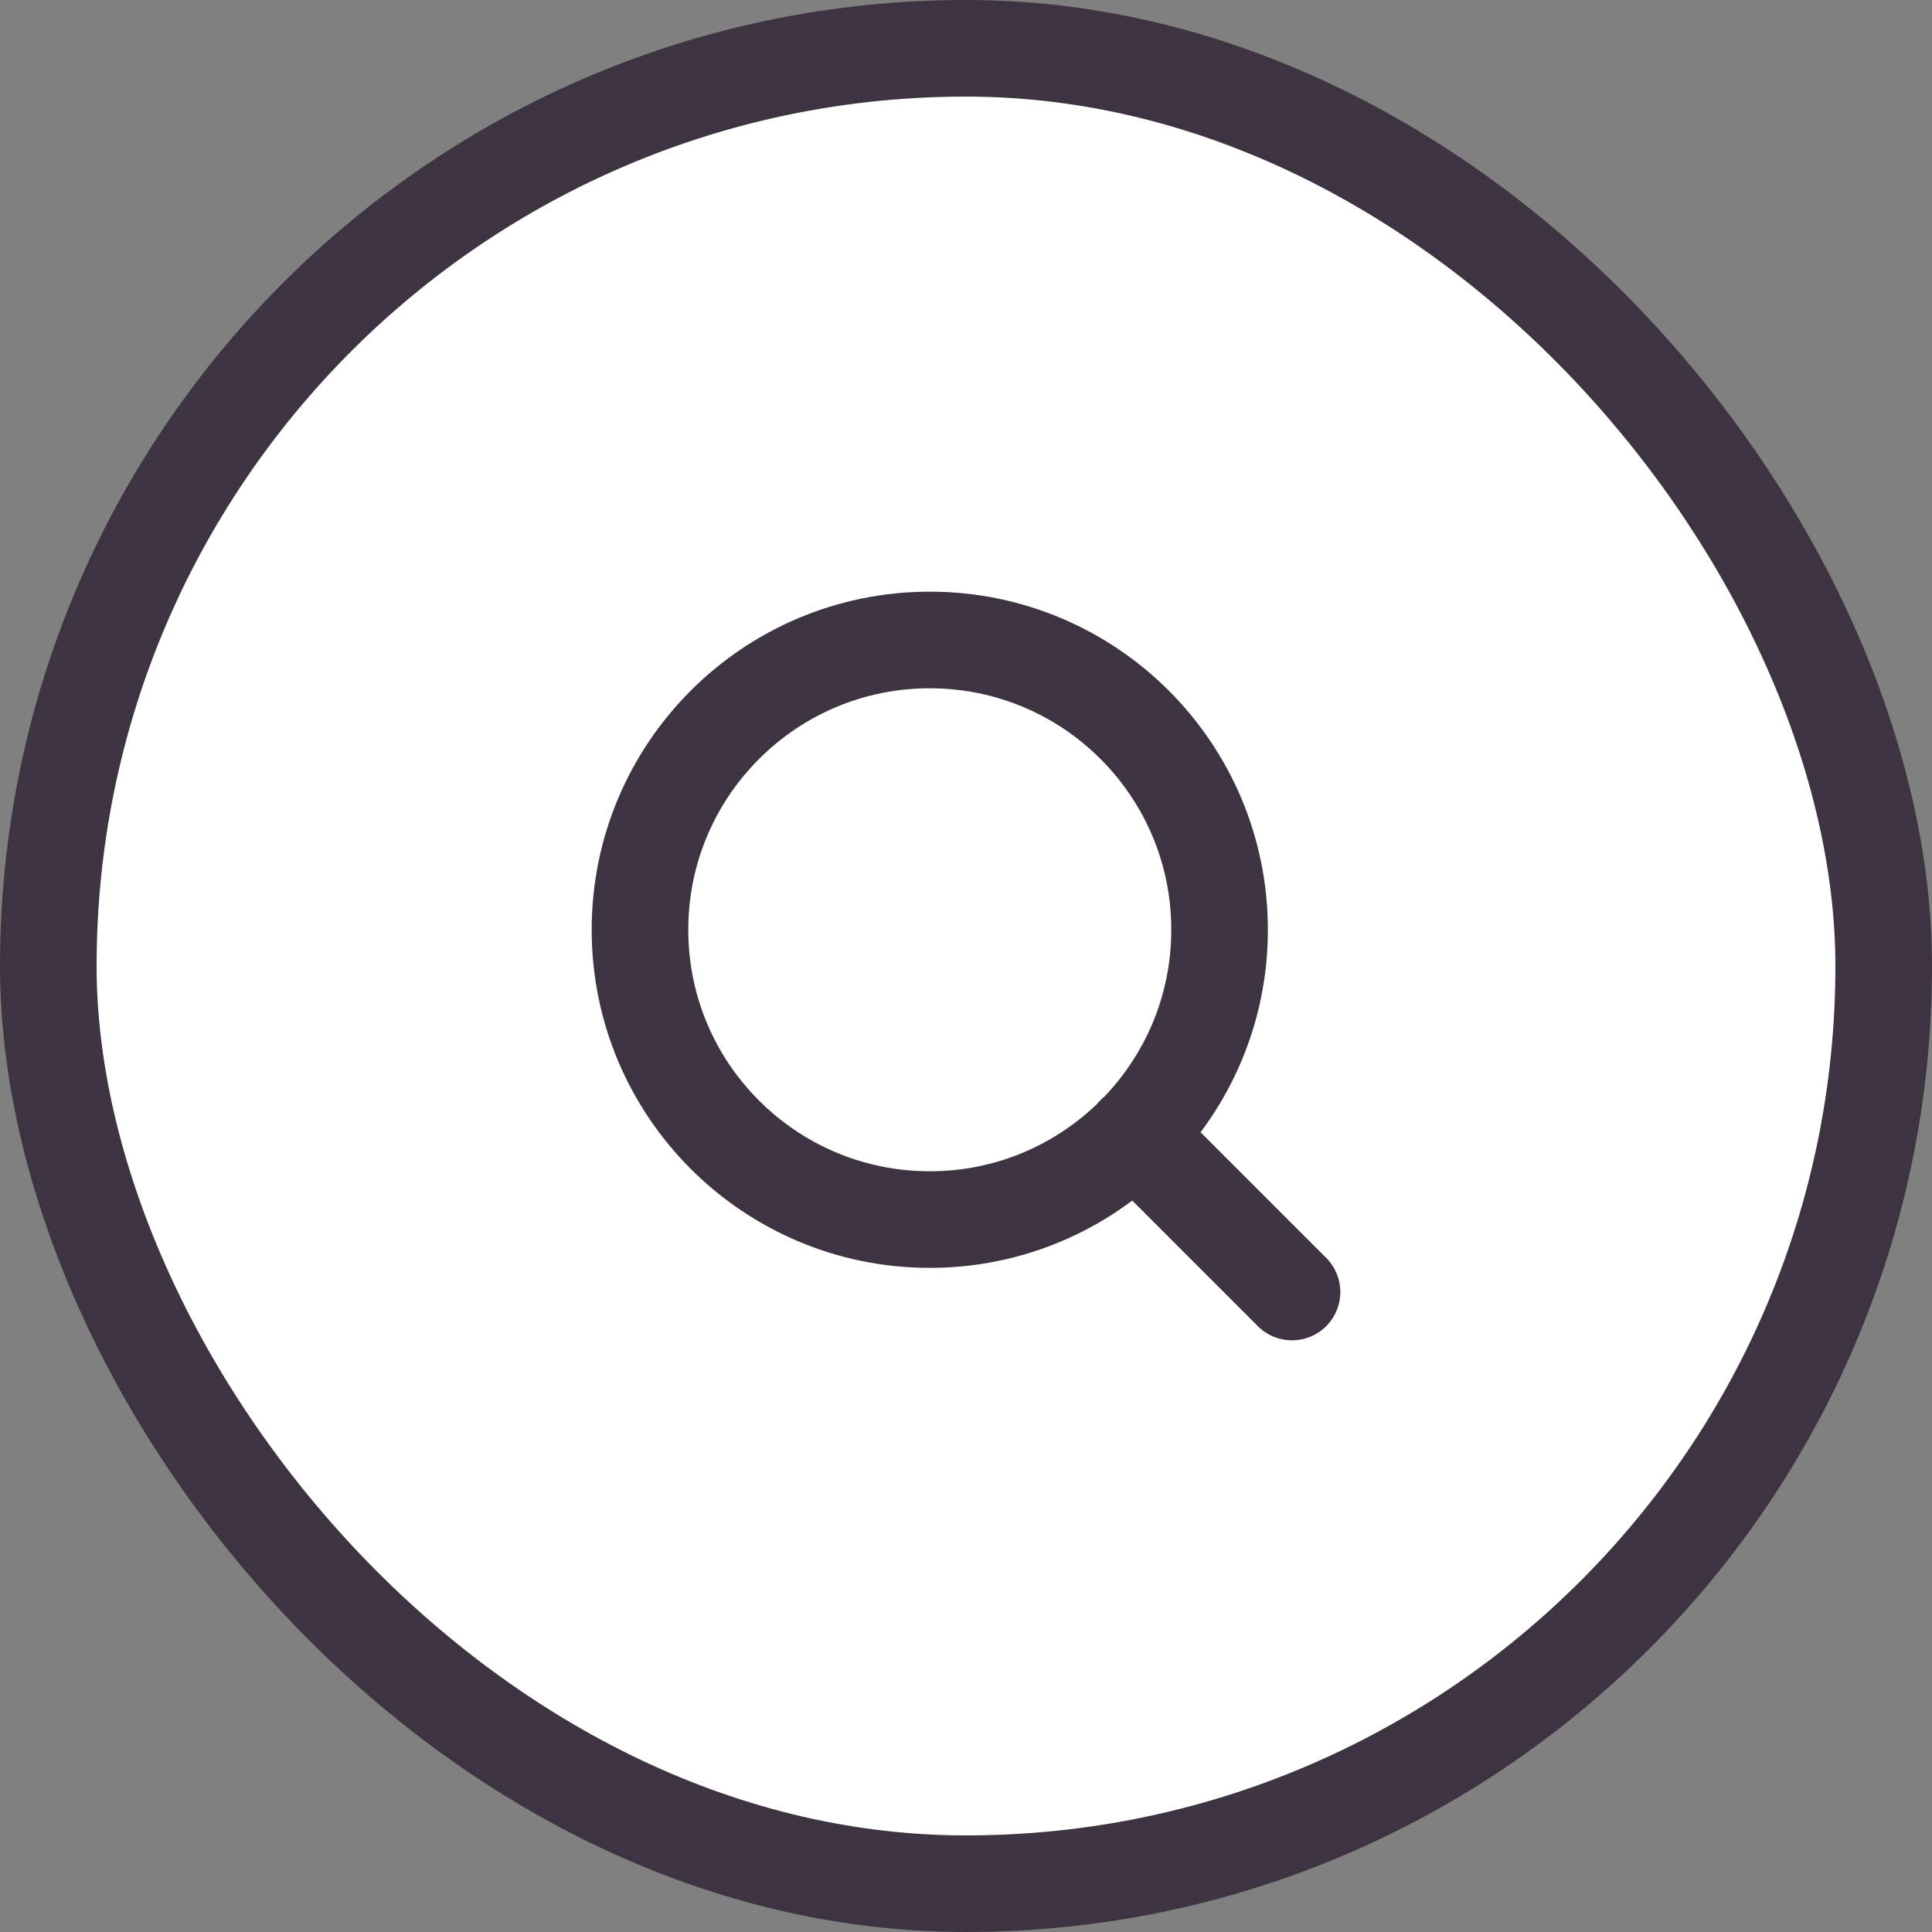
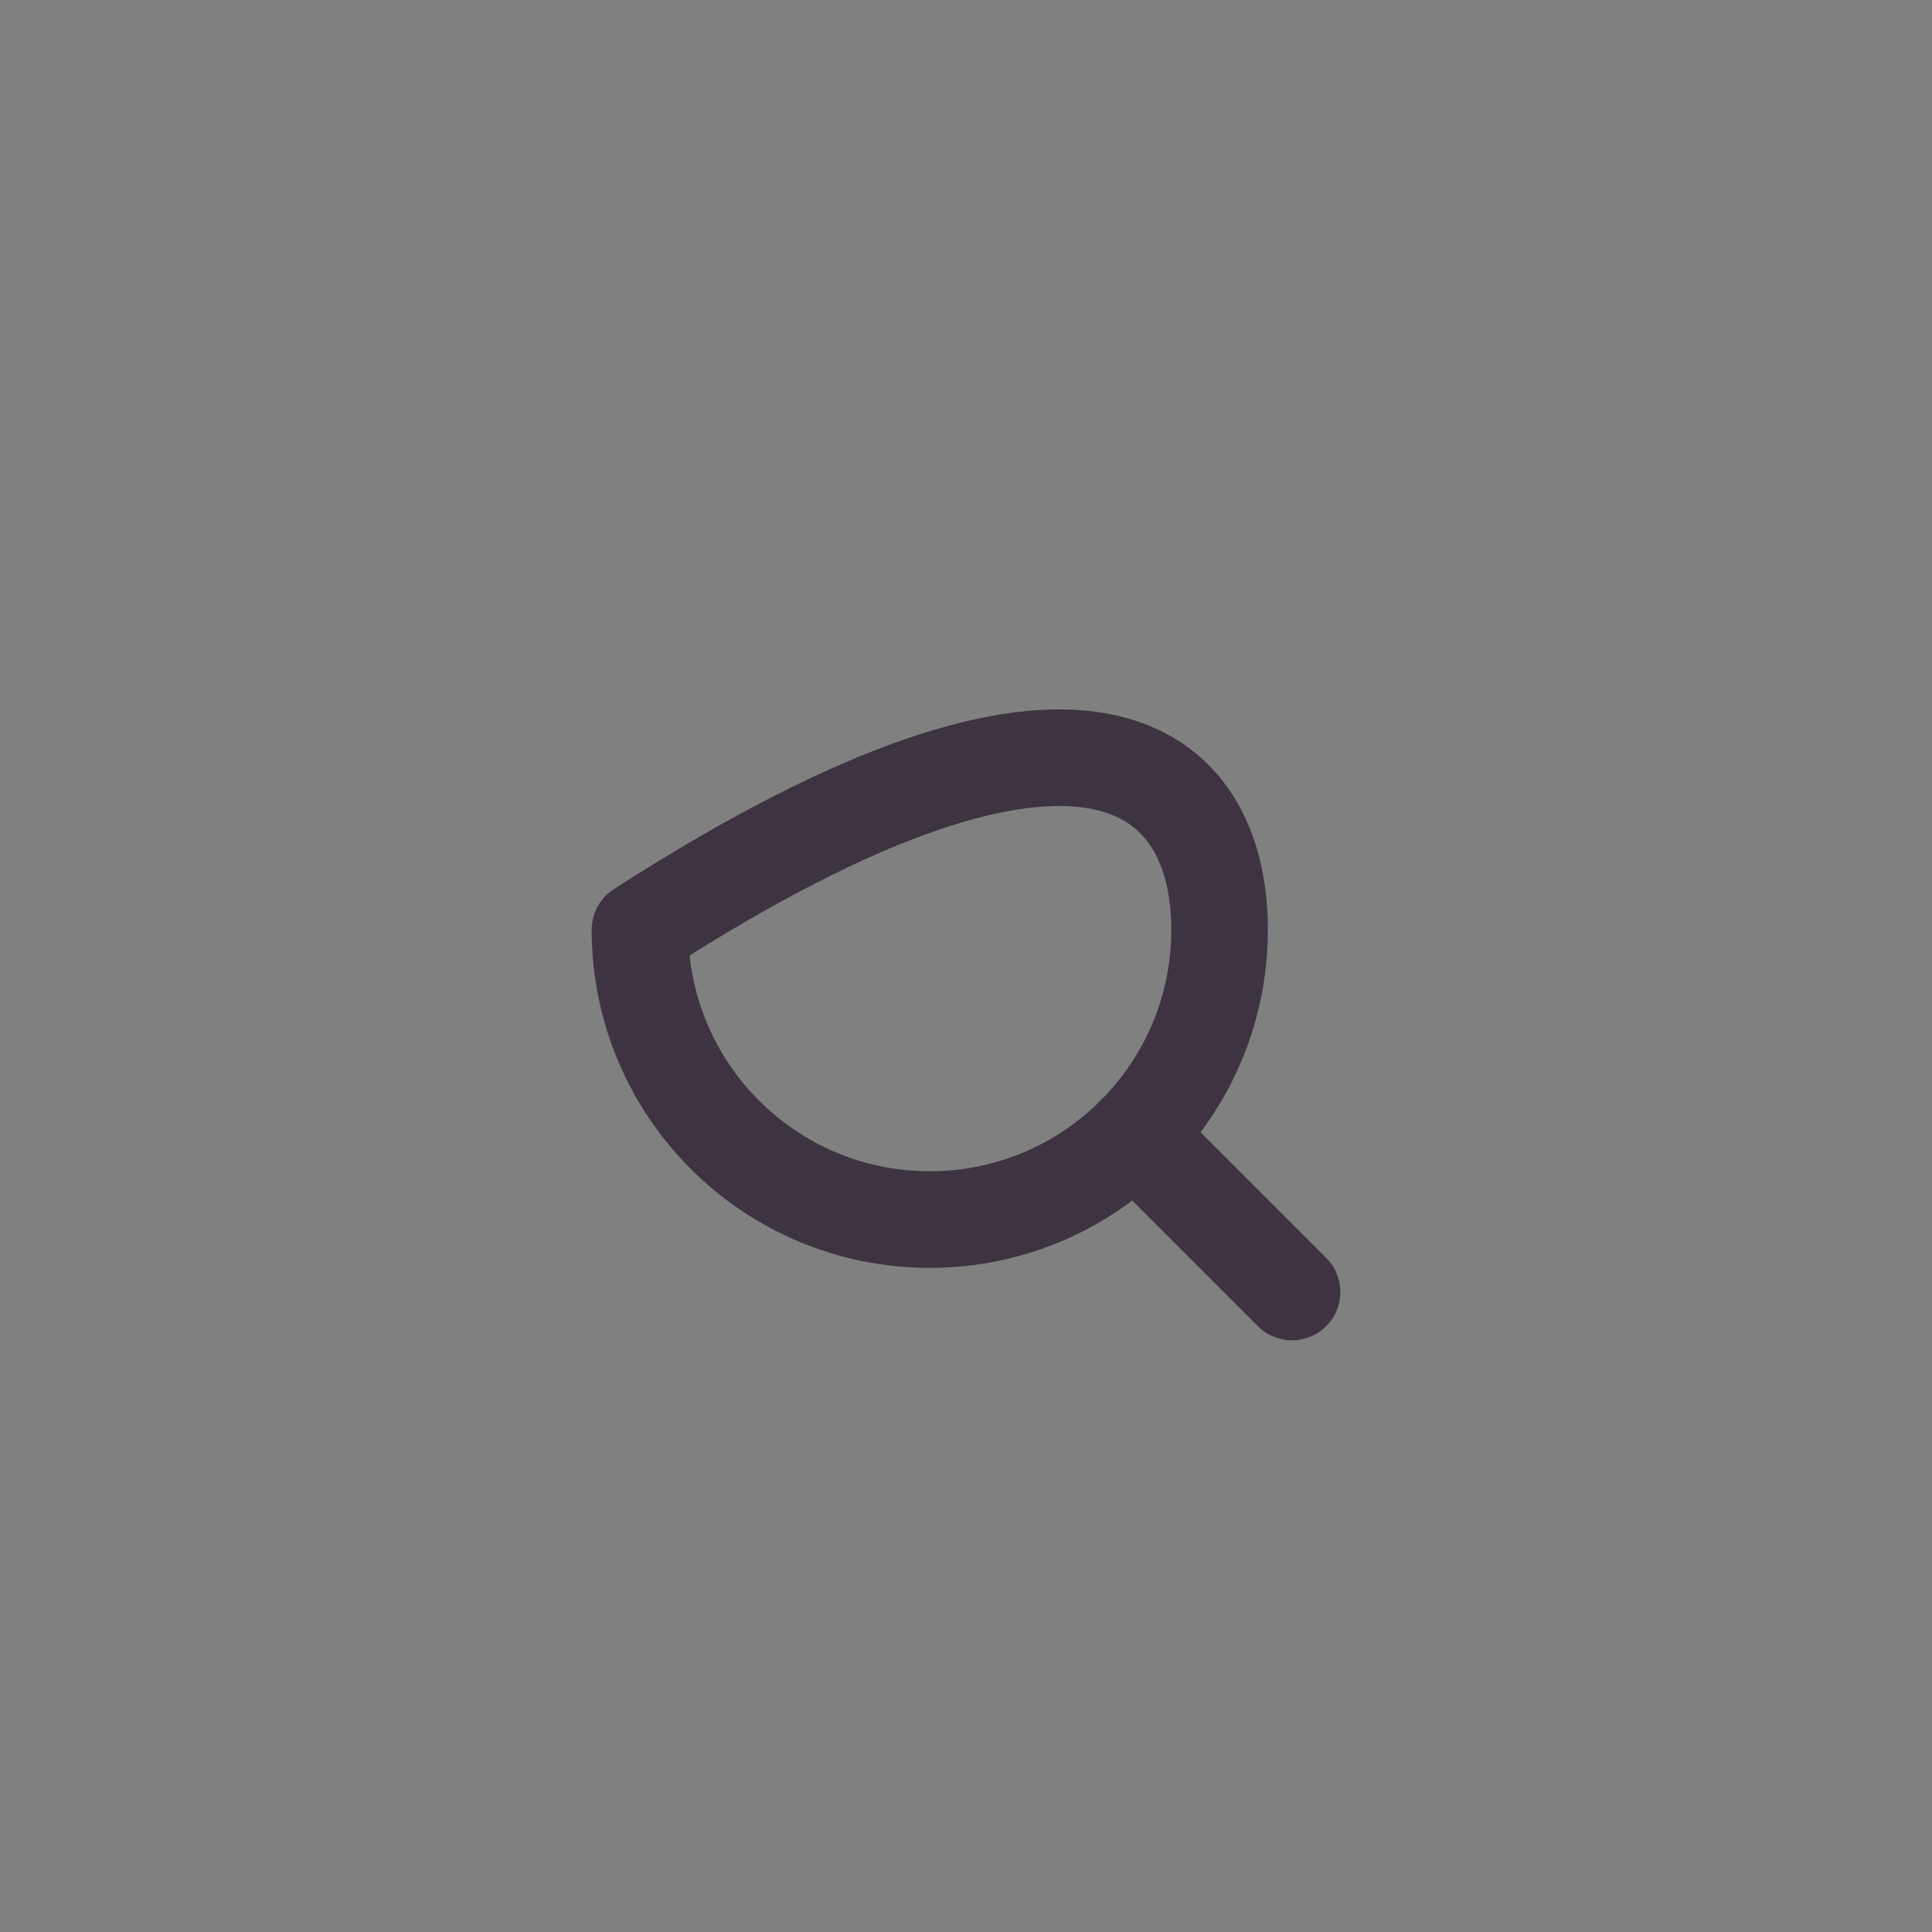
<svg xmlns="http://www.w3.org/2000/svg" width="40" height="40" viewBox="0 0 40 40" fill="none">
  <rect x="0" y="0" width="40" height="40" fill="#808080" stroke="none" />
-   <rect x="1" y="1" width="38" height="38" rx="19" fill="white" />
-   <rect x="1" y="1" width="38" height="38" rx="19" stroke="#3E3441" stroke-width="2" />
-   <path d="M26.75 26.75L23.488 23.488M25.25 19.25C25.25 22.564 22.564 25.25 19.25 25.25C15.936 25.25 13.25 22.564 13.25 19.25C13.25 15.936 15.936 13.25 19.25 13.25C22.564 13.25 25.25 15.936 25.25 19.25Z" stroke="#3E3441" stroke-width="2" stroke-linecap="round" stroke-linejoin="round" />
+   <path d="M26.75 26.75L23.488 23.488M25.25 19.25C25.25 22.564 22.564 25.25 19.25 25.25C15.936 25.25 13.25 22.564 13.25 19.25C22.564 13.25 25.25 15.936 25.25 19.25Z" stroke="#3E3441" stroke-width="2" stroke-linecap="round" stroke-linejoin="round" />
</svg>